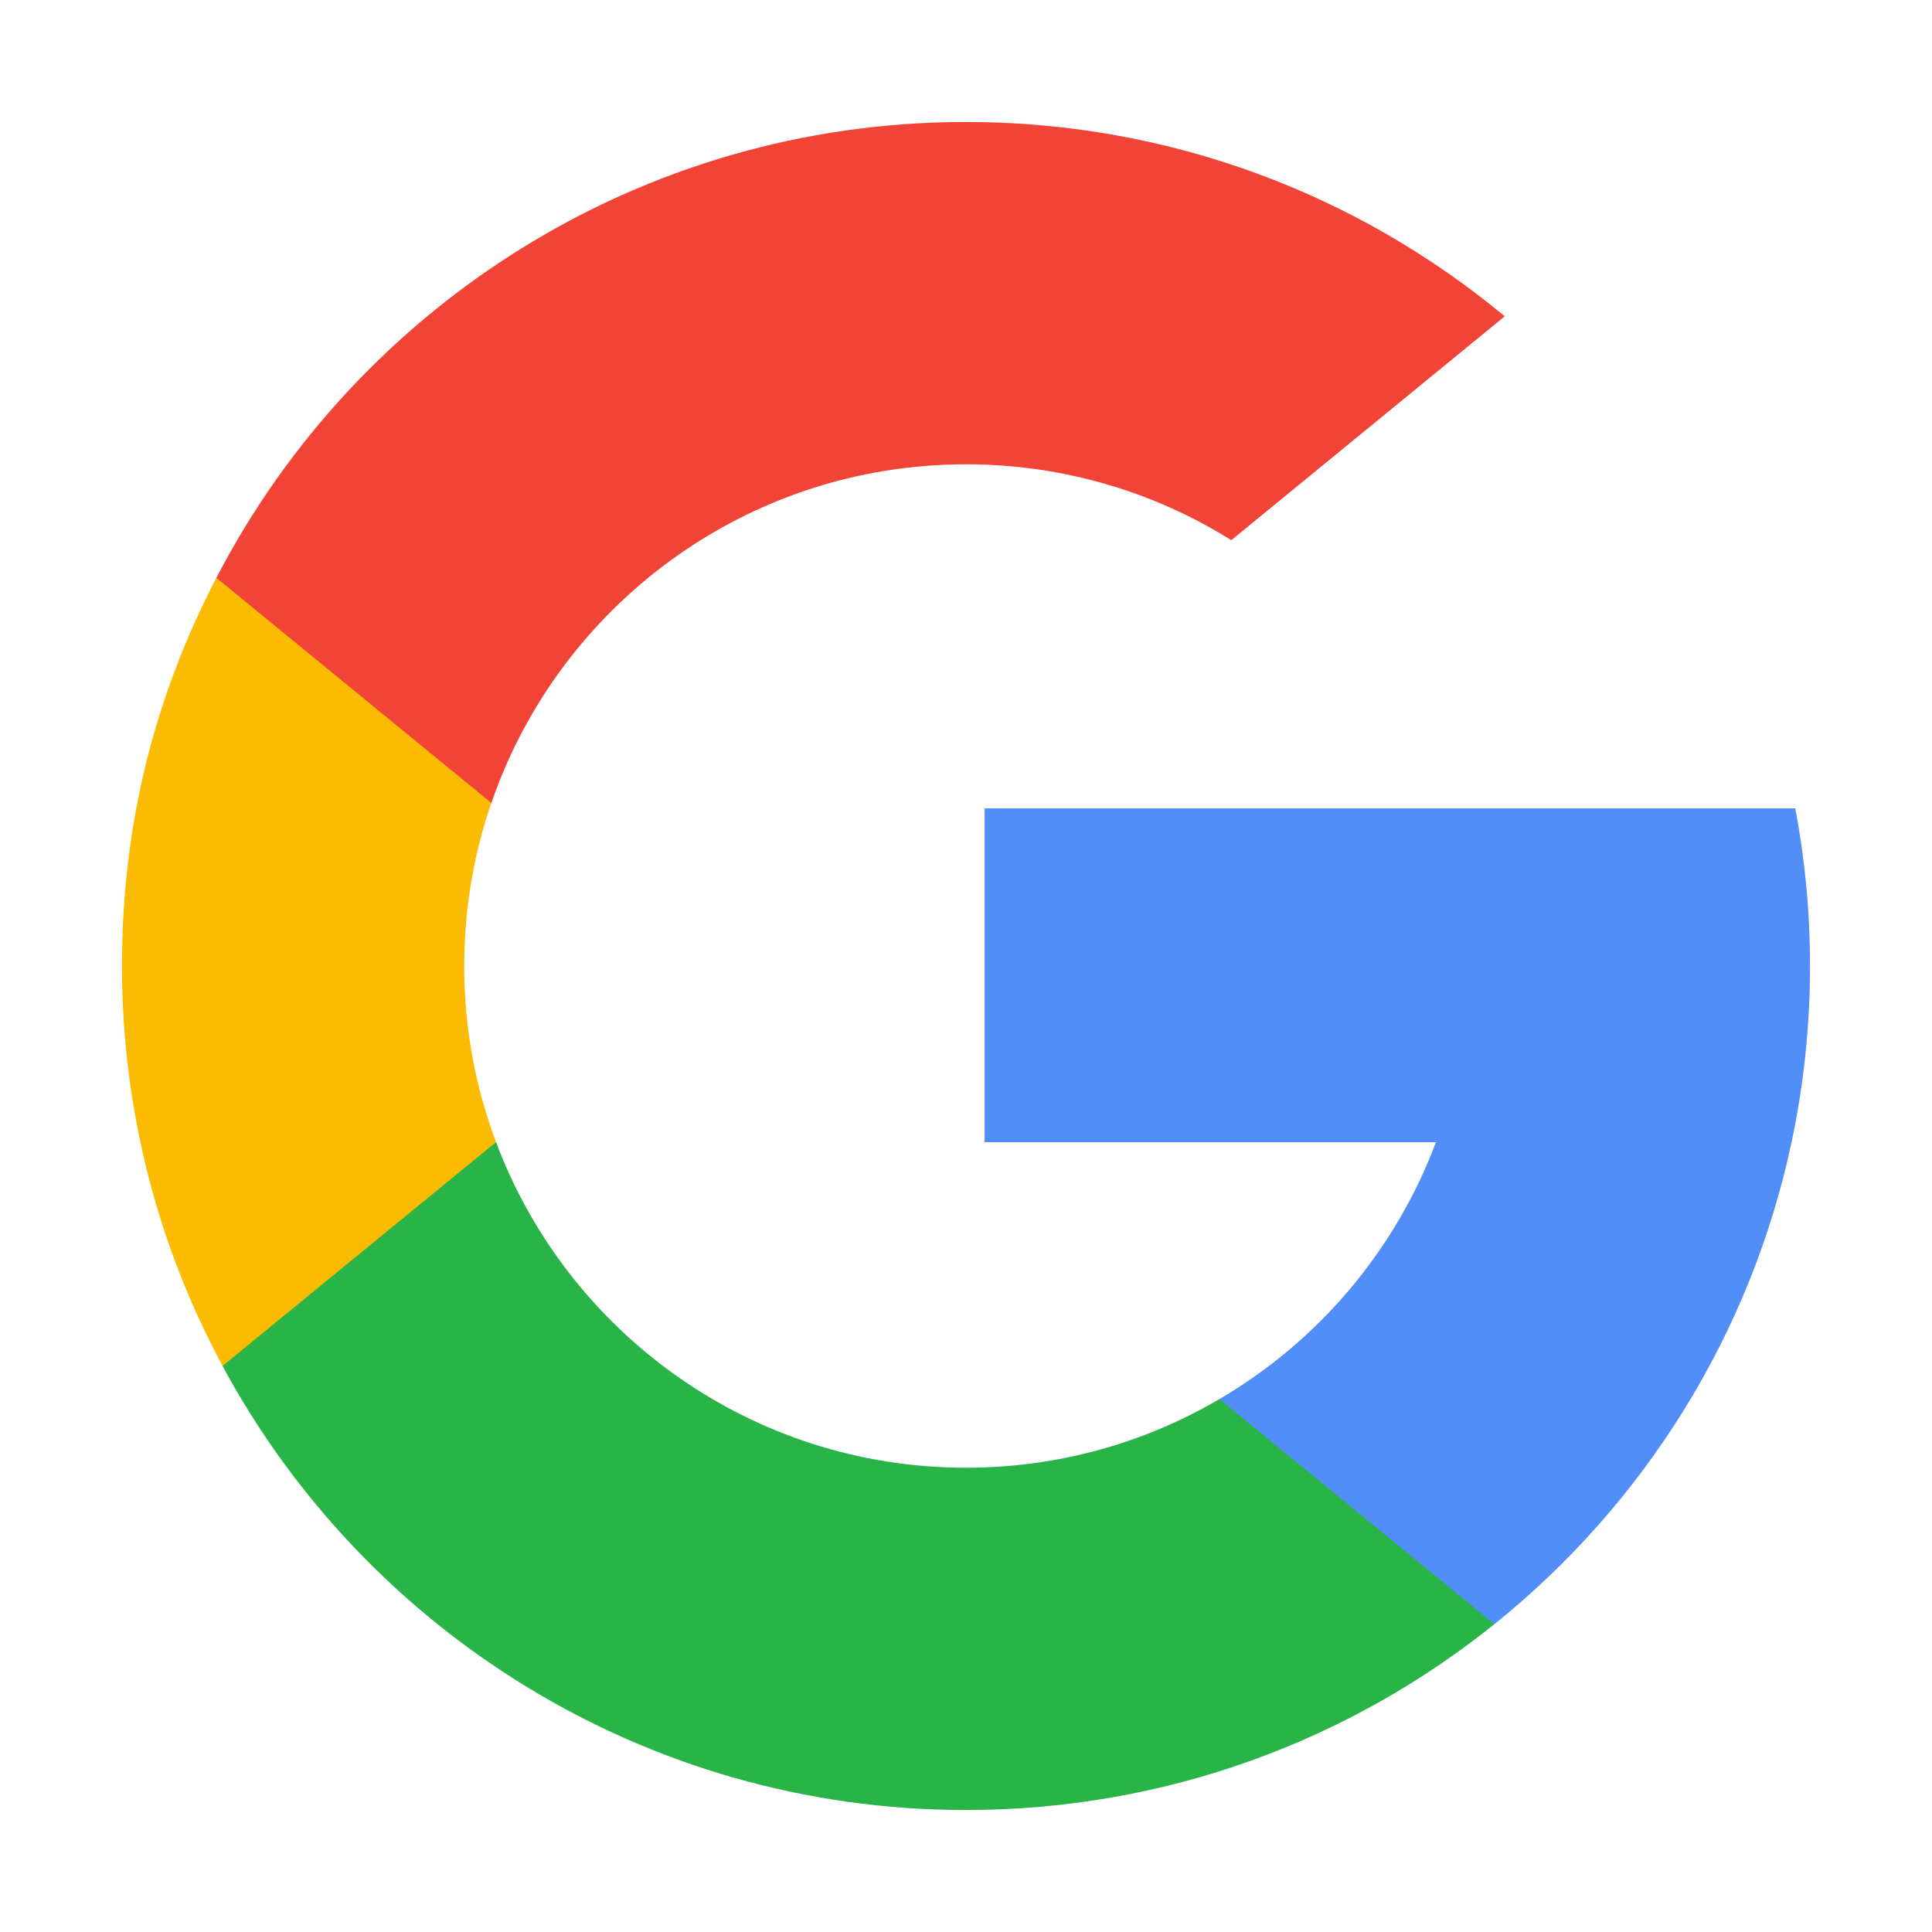
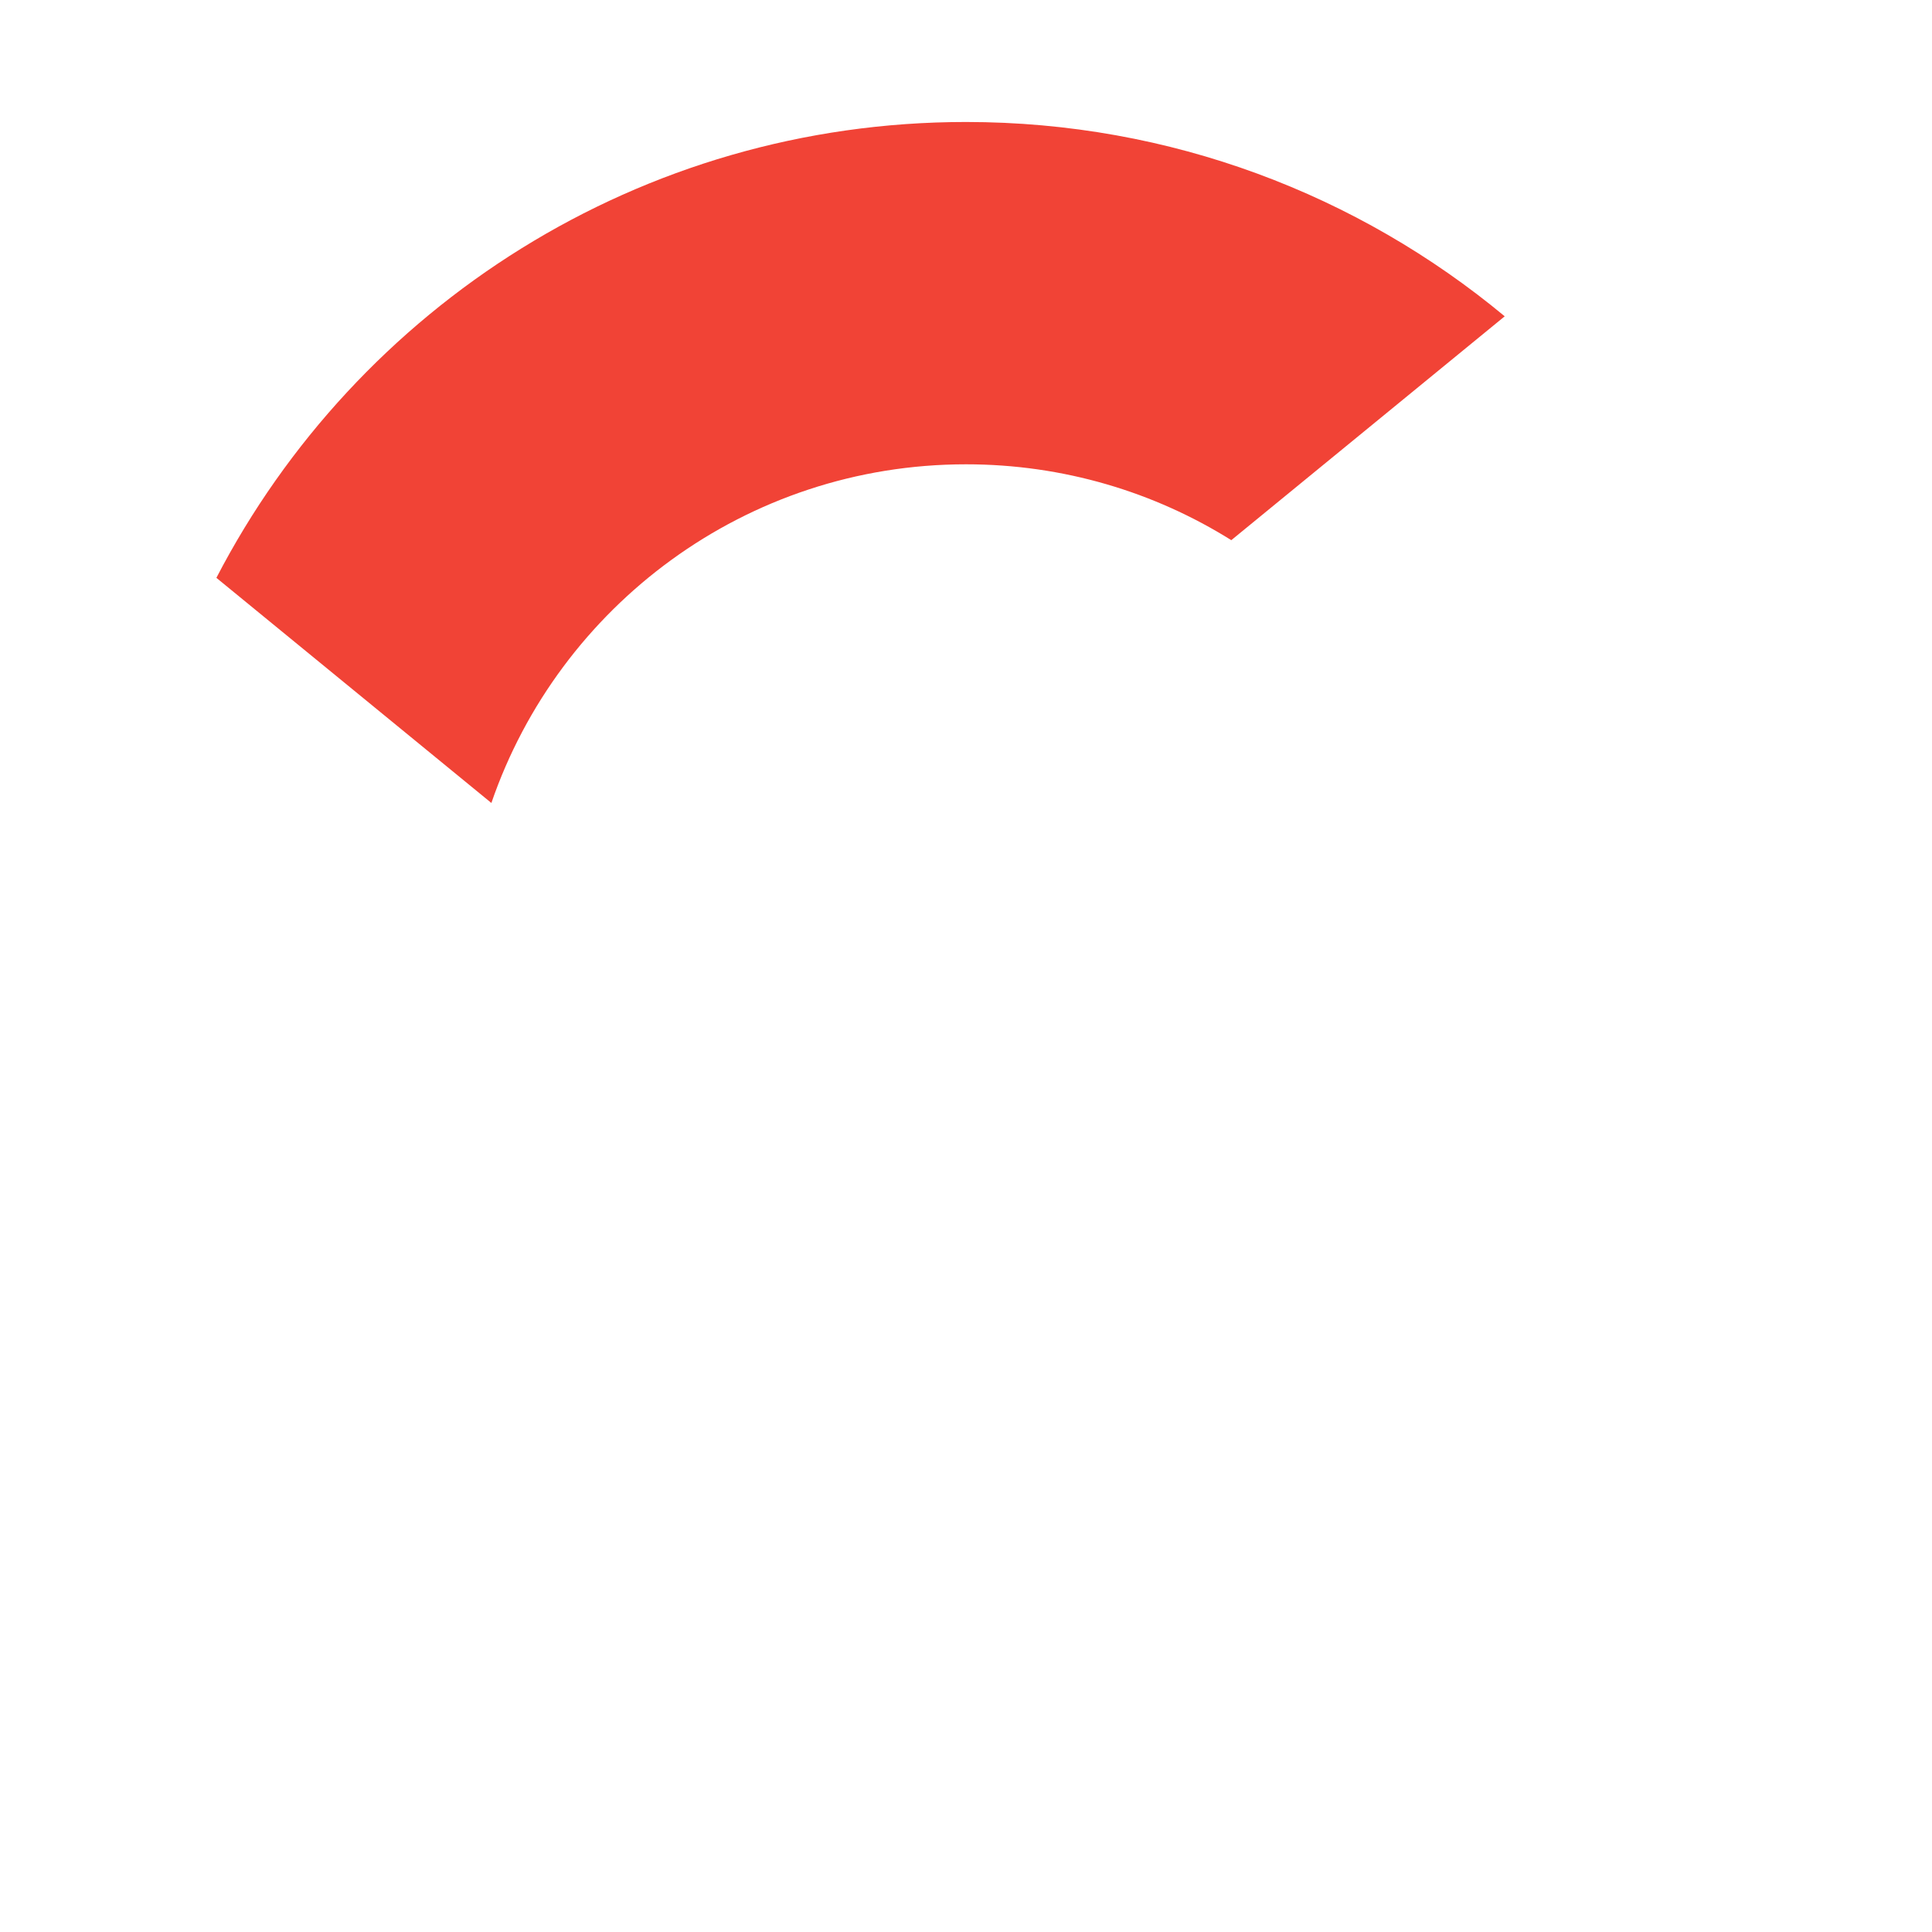
<svg xmlns="http://www.w3.org/2000/svg" id="Capa_1" viewBox="0 0 586 586">
  <defs>
    <style>.cls-1{fill:#f14336;}.cls-2{fill:#fbbb00;}.cls-3{fill:#518ef8;}.cls-4{fill:#28b446;}</style>
  </defs>
-   <path class="cls-2" d="M150.47,346.41l-17.82,66.53-65.14,1.38c-19.47-36.11-30.51-77.42-30.51-121.32s10.32-82.48,28.62-117.73h.01l57.99,10.63,25.4,57.64c-5.32,15.5-8.22,32.14-8.22,49.46,0,18.79,3.41,36.8,9.65,53.41Z" />
-   <path class="cls-3" d="M544.53,245.18c2.94,15.49,4.47,31.48,4.47,47.82,0,18.33-1.93,36.21-5.6,53.45-12.46,58.68-45.02,109.92-90.13,146.19h-.01s-73.04-3.74-73.04-3.74l-10.34-64.54c29.93-17.55,53.32-45.02,65.65-77.91h-136.89v-101.27h245.9Z" />
-   <path class="cls-4" d="M453.25,492.62h.01c-43.87,35.28-99.6,56.38-160.27,56.38-97.49,0-182.25-54.49-225.49-134.68l82.96-67.91c21.62,57.7,77.28,98.77,142.53,98.77,28.05,0,54.32-7.58,76.87-20.82l83.38,68.26Z" />
  <path class="cls-1" d="M456.4,95.94l-82.93,67.9c-23.33-14.59-50.92-23.01-80.47-23.01-66.73,0-123.43,42.96-143.96,102.72l-83.4-68.28h-.01C108.23,93.12,194.06,37,293,37c62.11,0,119.07,22.13,163.4,58.94Z" />
</svg>